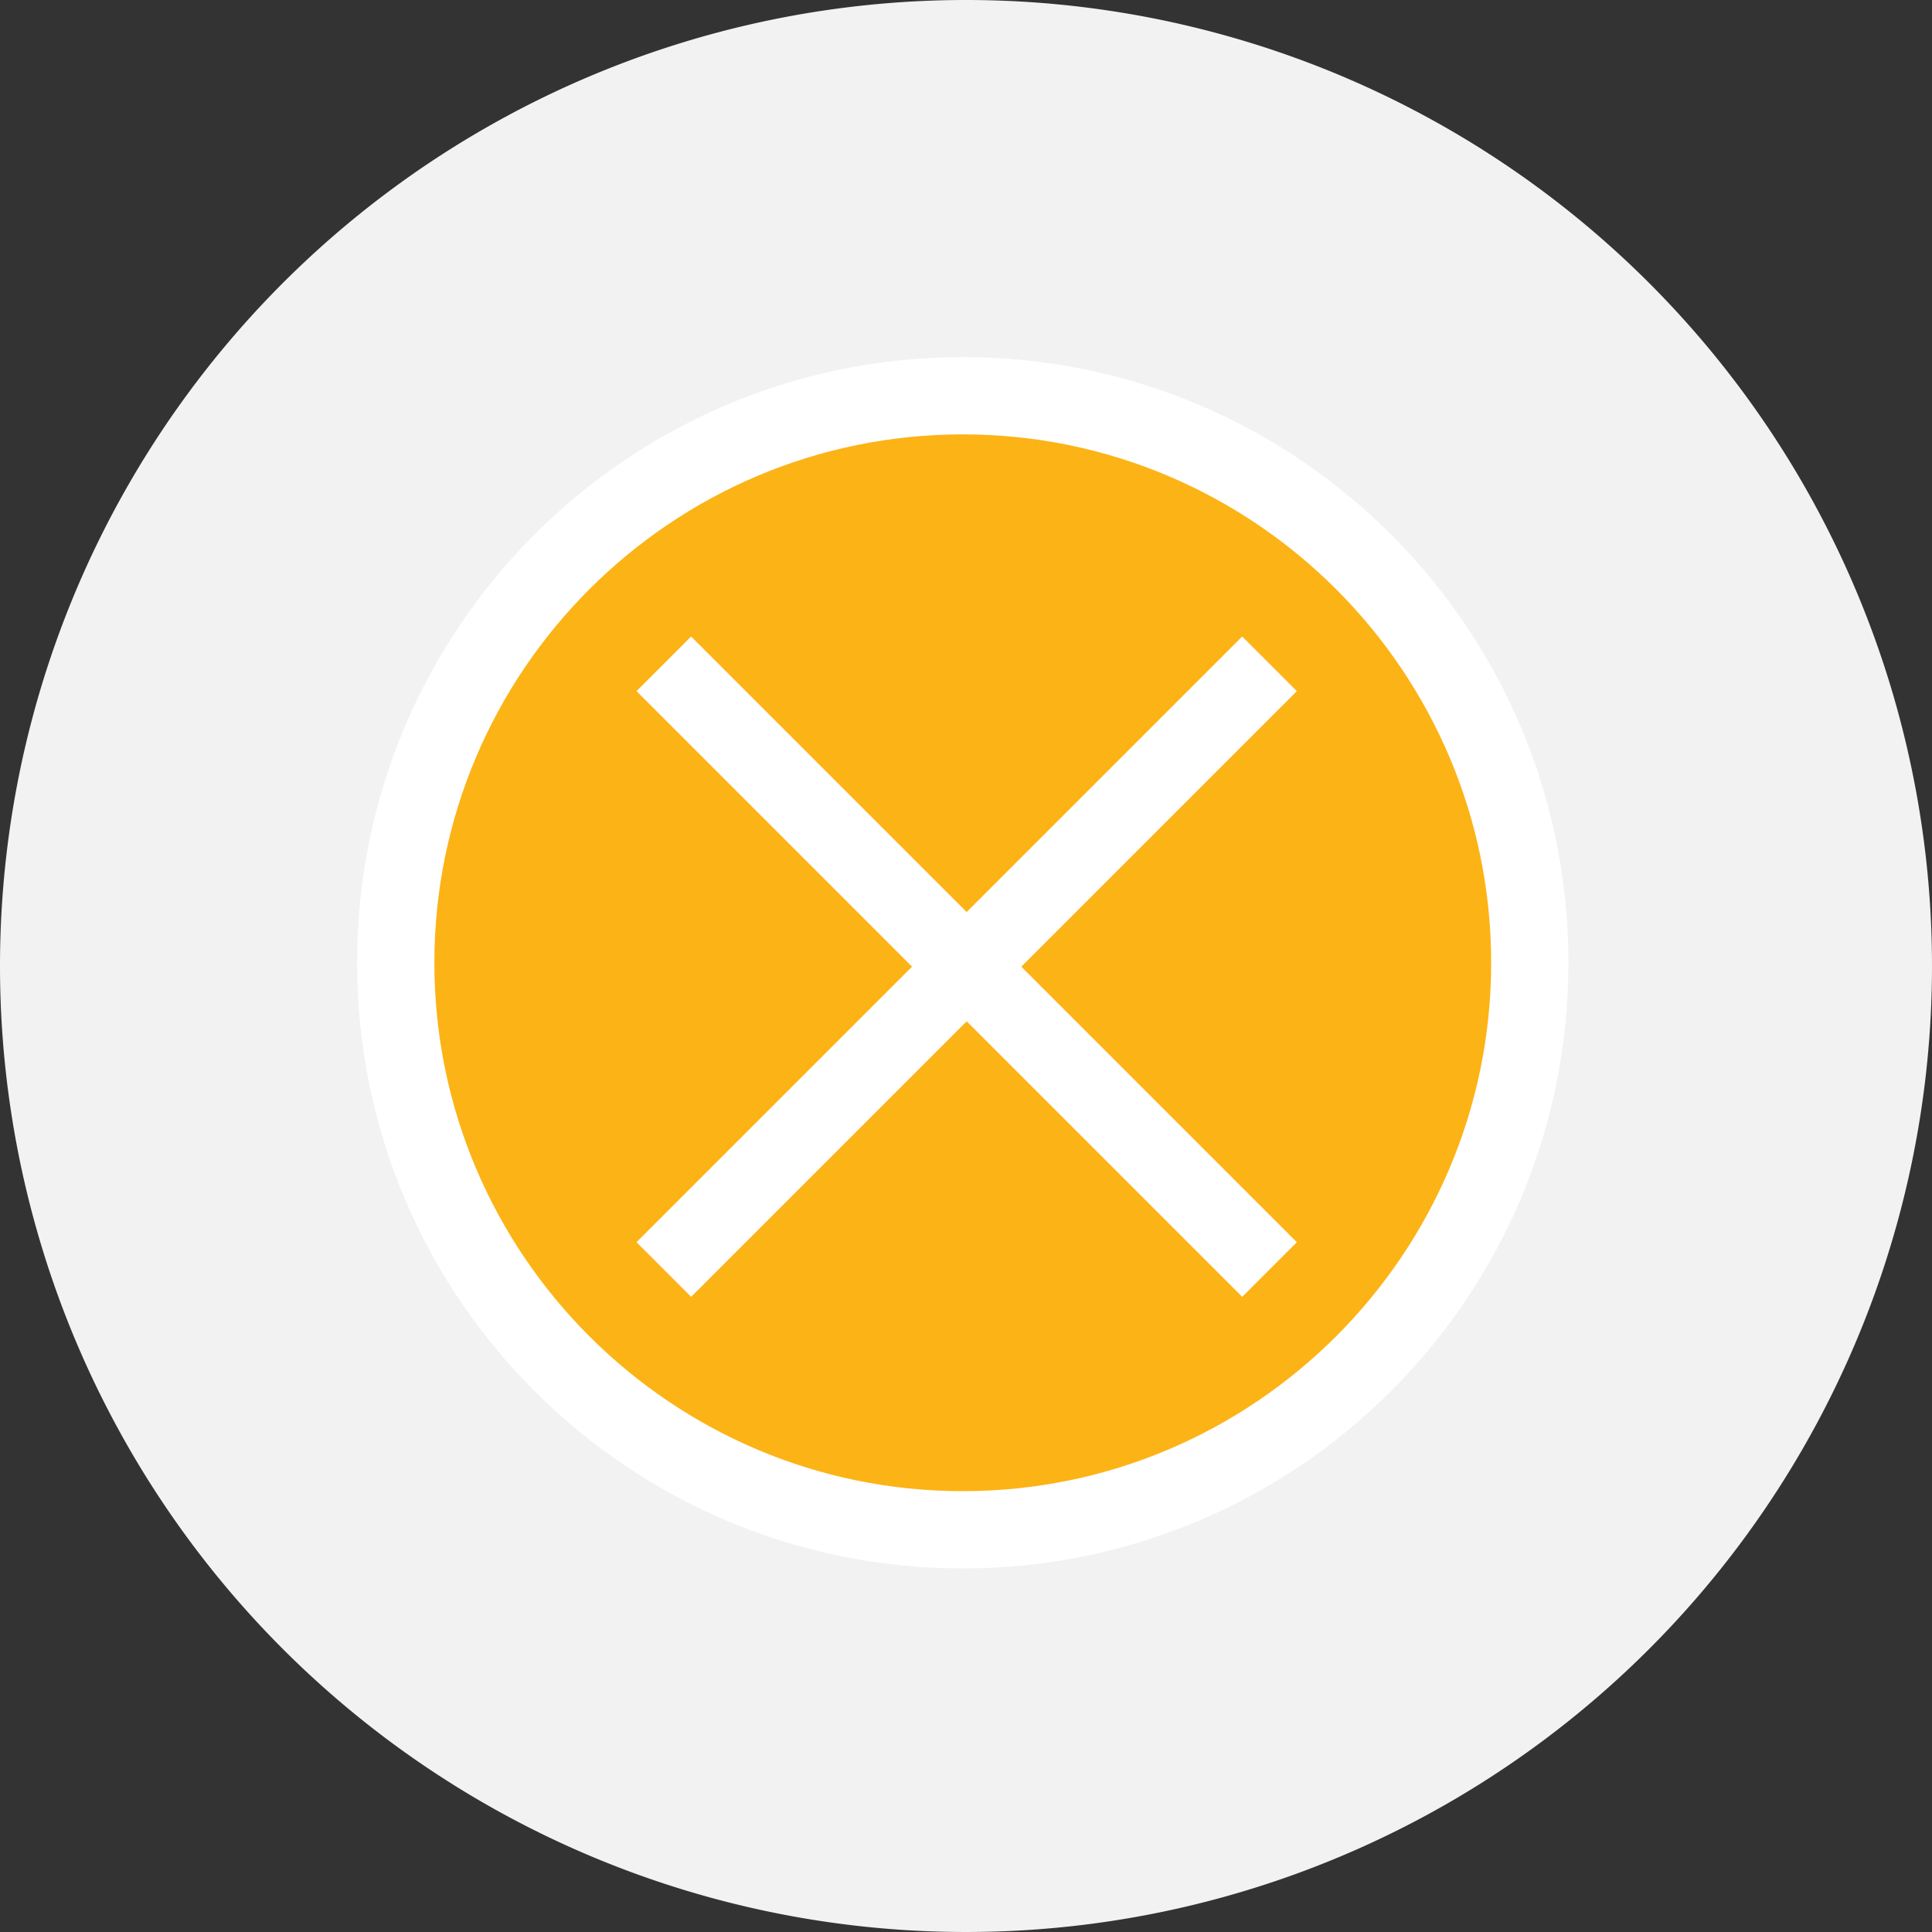
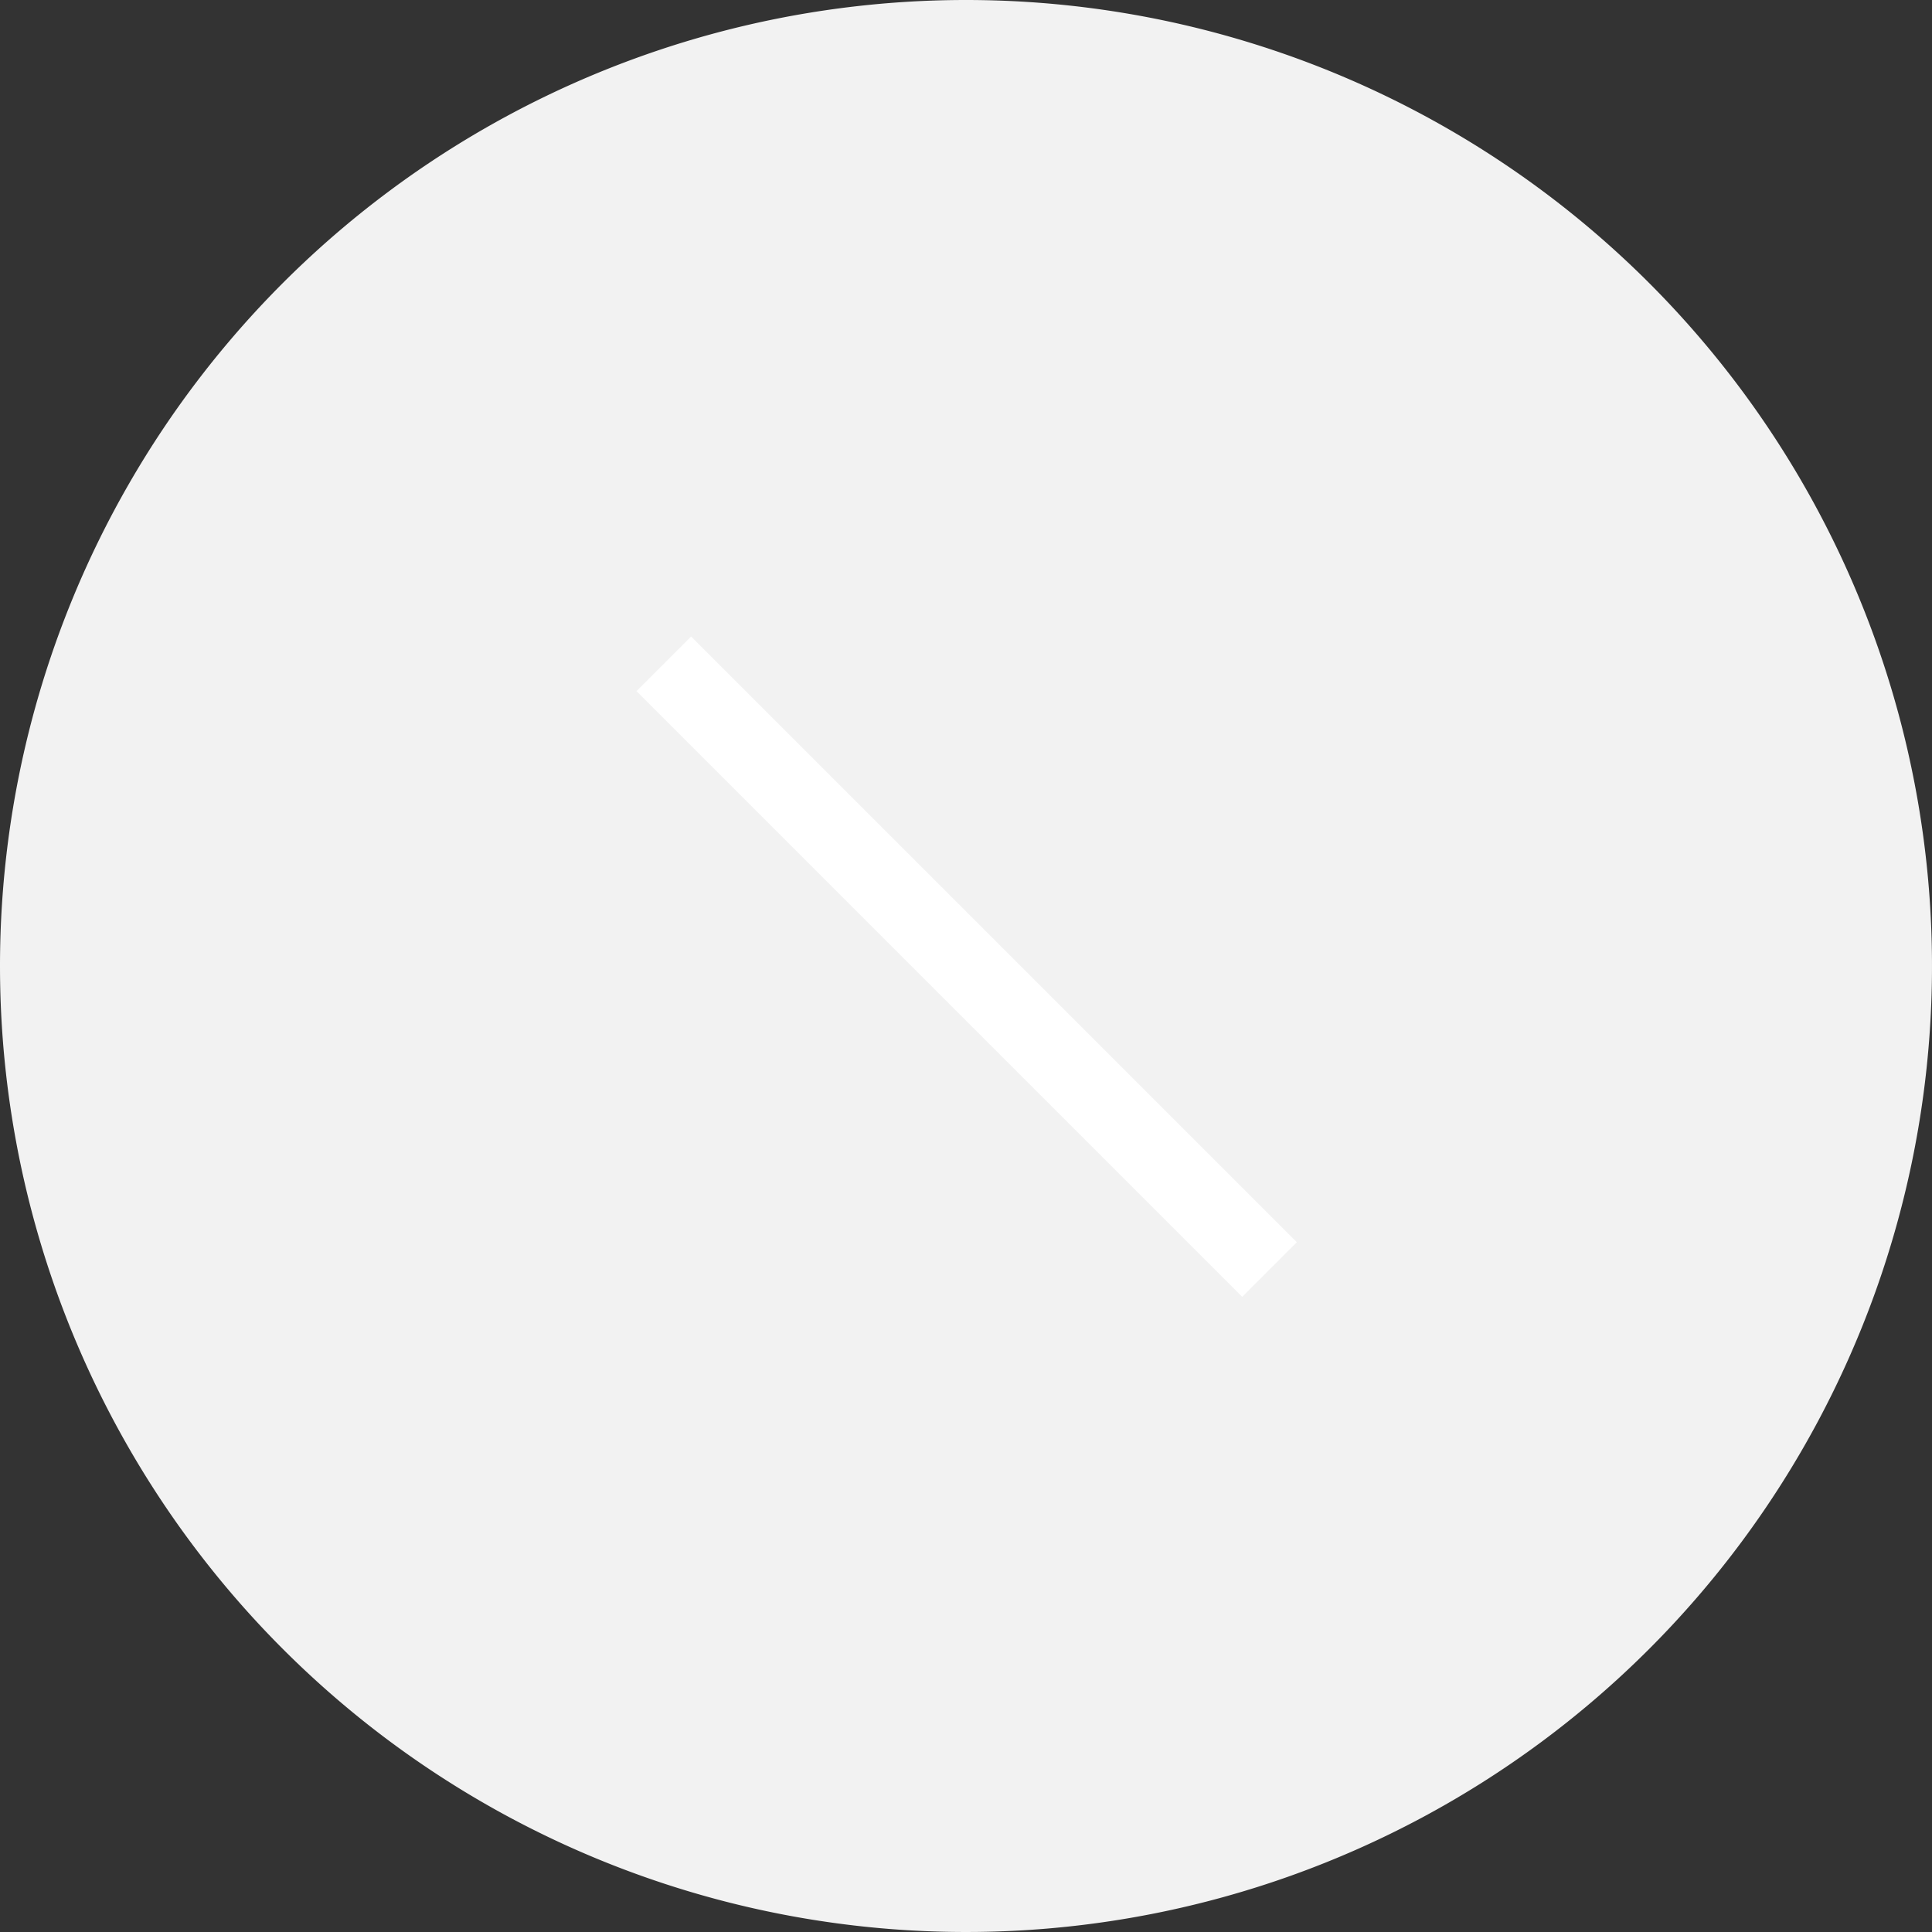
<svg xmlns="http://www.w3.org/2000/svg" viewBox="0 0 175 175">
  <rect x="0" y="0" width="175" height="175" fill="#333333" stroke="none" />
  <defs>
    <style>
      .cls-1 {
        fill: #f2f2f2;
      }

      .cls-2 {
        fill: #fcb316;
      }

      .cls-3 {
        fill: none;
        stroke: #fff;
        stroke-width: 7px;
      }

      .cls-4, .cls-5 {
        stroke: none;
      }

      .cls-5 {
        fill: #fff;
      }
    </style>
  </defs>
  <g id="Group_157" data-name="Group 157" transform="translate(-958 -1392)">
    <path id="Path_166" data-name="Path 166" class="cls-1" d="M87.5,0A87.5,87.5,0,1,1,0,87.5,87.5,87.5,0,0,1,87.5,0Z" transform="translate(958 1392)" />
    <g id="Path_67" data-name="Path 67" class="cls-2" transform="translate(990.346 1424.346)">
-       <path class="cls-4" d="M 54.862 106.223 C 47.926 106.223 41.2 104.866 34.87 102.188 C 28.755 99.602 23.262 95.898 18.543 91.18 C 13.825 86.462 10.122 80.969 7.535 74.853 C 4.858 68.523 3.5 61.797 3.5 54.862 C 3.5 47.926 4.858 41.2 7.535 34.87 C 10.122 28.755 13.825 23.262 18.543 18.543 C 23.262 13.825 28.755 10.122 34.87 7.535 C 41.2 4.858 47.926 3.5 54.862 3.5 C 61.797 3.5 68.523 4.858 74.853 7.535 C 80.969 10.122 86.462 13.825 91.18 18.543 C 95.898 23.262 99.602 28.755 102.189 34.87 C 104.866 41.2 106.223 47.926 106.223 54.862 C 106.223 61.797 104.866 68.523 102.189 74.853 C 99.602 80.969 95.898 86.462 91.18 91.18 C 86.462 95.898 80.969 99.602 74.853 102.188 C 68.523 104.866 61.797 106.223 54.862 106.223 Z" />
-       <path class="cls-5" d="M 54.862 102.723 C 81.253 102.723 102.723 81.253 102.723 54.862 C 102.723 28.471 81.253 7 54.862 7 C 28.471 7 7 28.471 7 54.862 C 7 81.253 28.471 102.723 54.862 102.723 M 54.862 109.723 C 24.562 109.723 -6.368001322698547e-06 85.161 -6.368001322698547e-06 54.862 C -6.368001322698547e-06 24.562 24.562 -4.903157332591945e-06 54.862 -4.903157332591945e-06 C 85.161 -4.903157332591945e-06 109.723 24.562 109.723 54.862 C 109.723 85.161 85.161 109.723 54.862 109.723 Z" />
-     </g>
+       </g>
    <line id="Line_2" data-name="Line 2" class="cls-3" x2="54.862" y2="54.862" transform="translate(1018.13 1452.13)" />
-     <line id="Line_3" data-name="Line 3" class="cls-3" y1="54.862" x2="54.862" transform="translate(1018.13 1452.13)" />
  </g>
</svg>